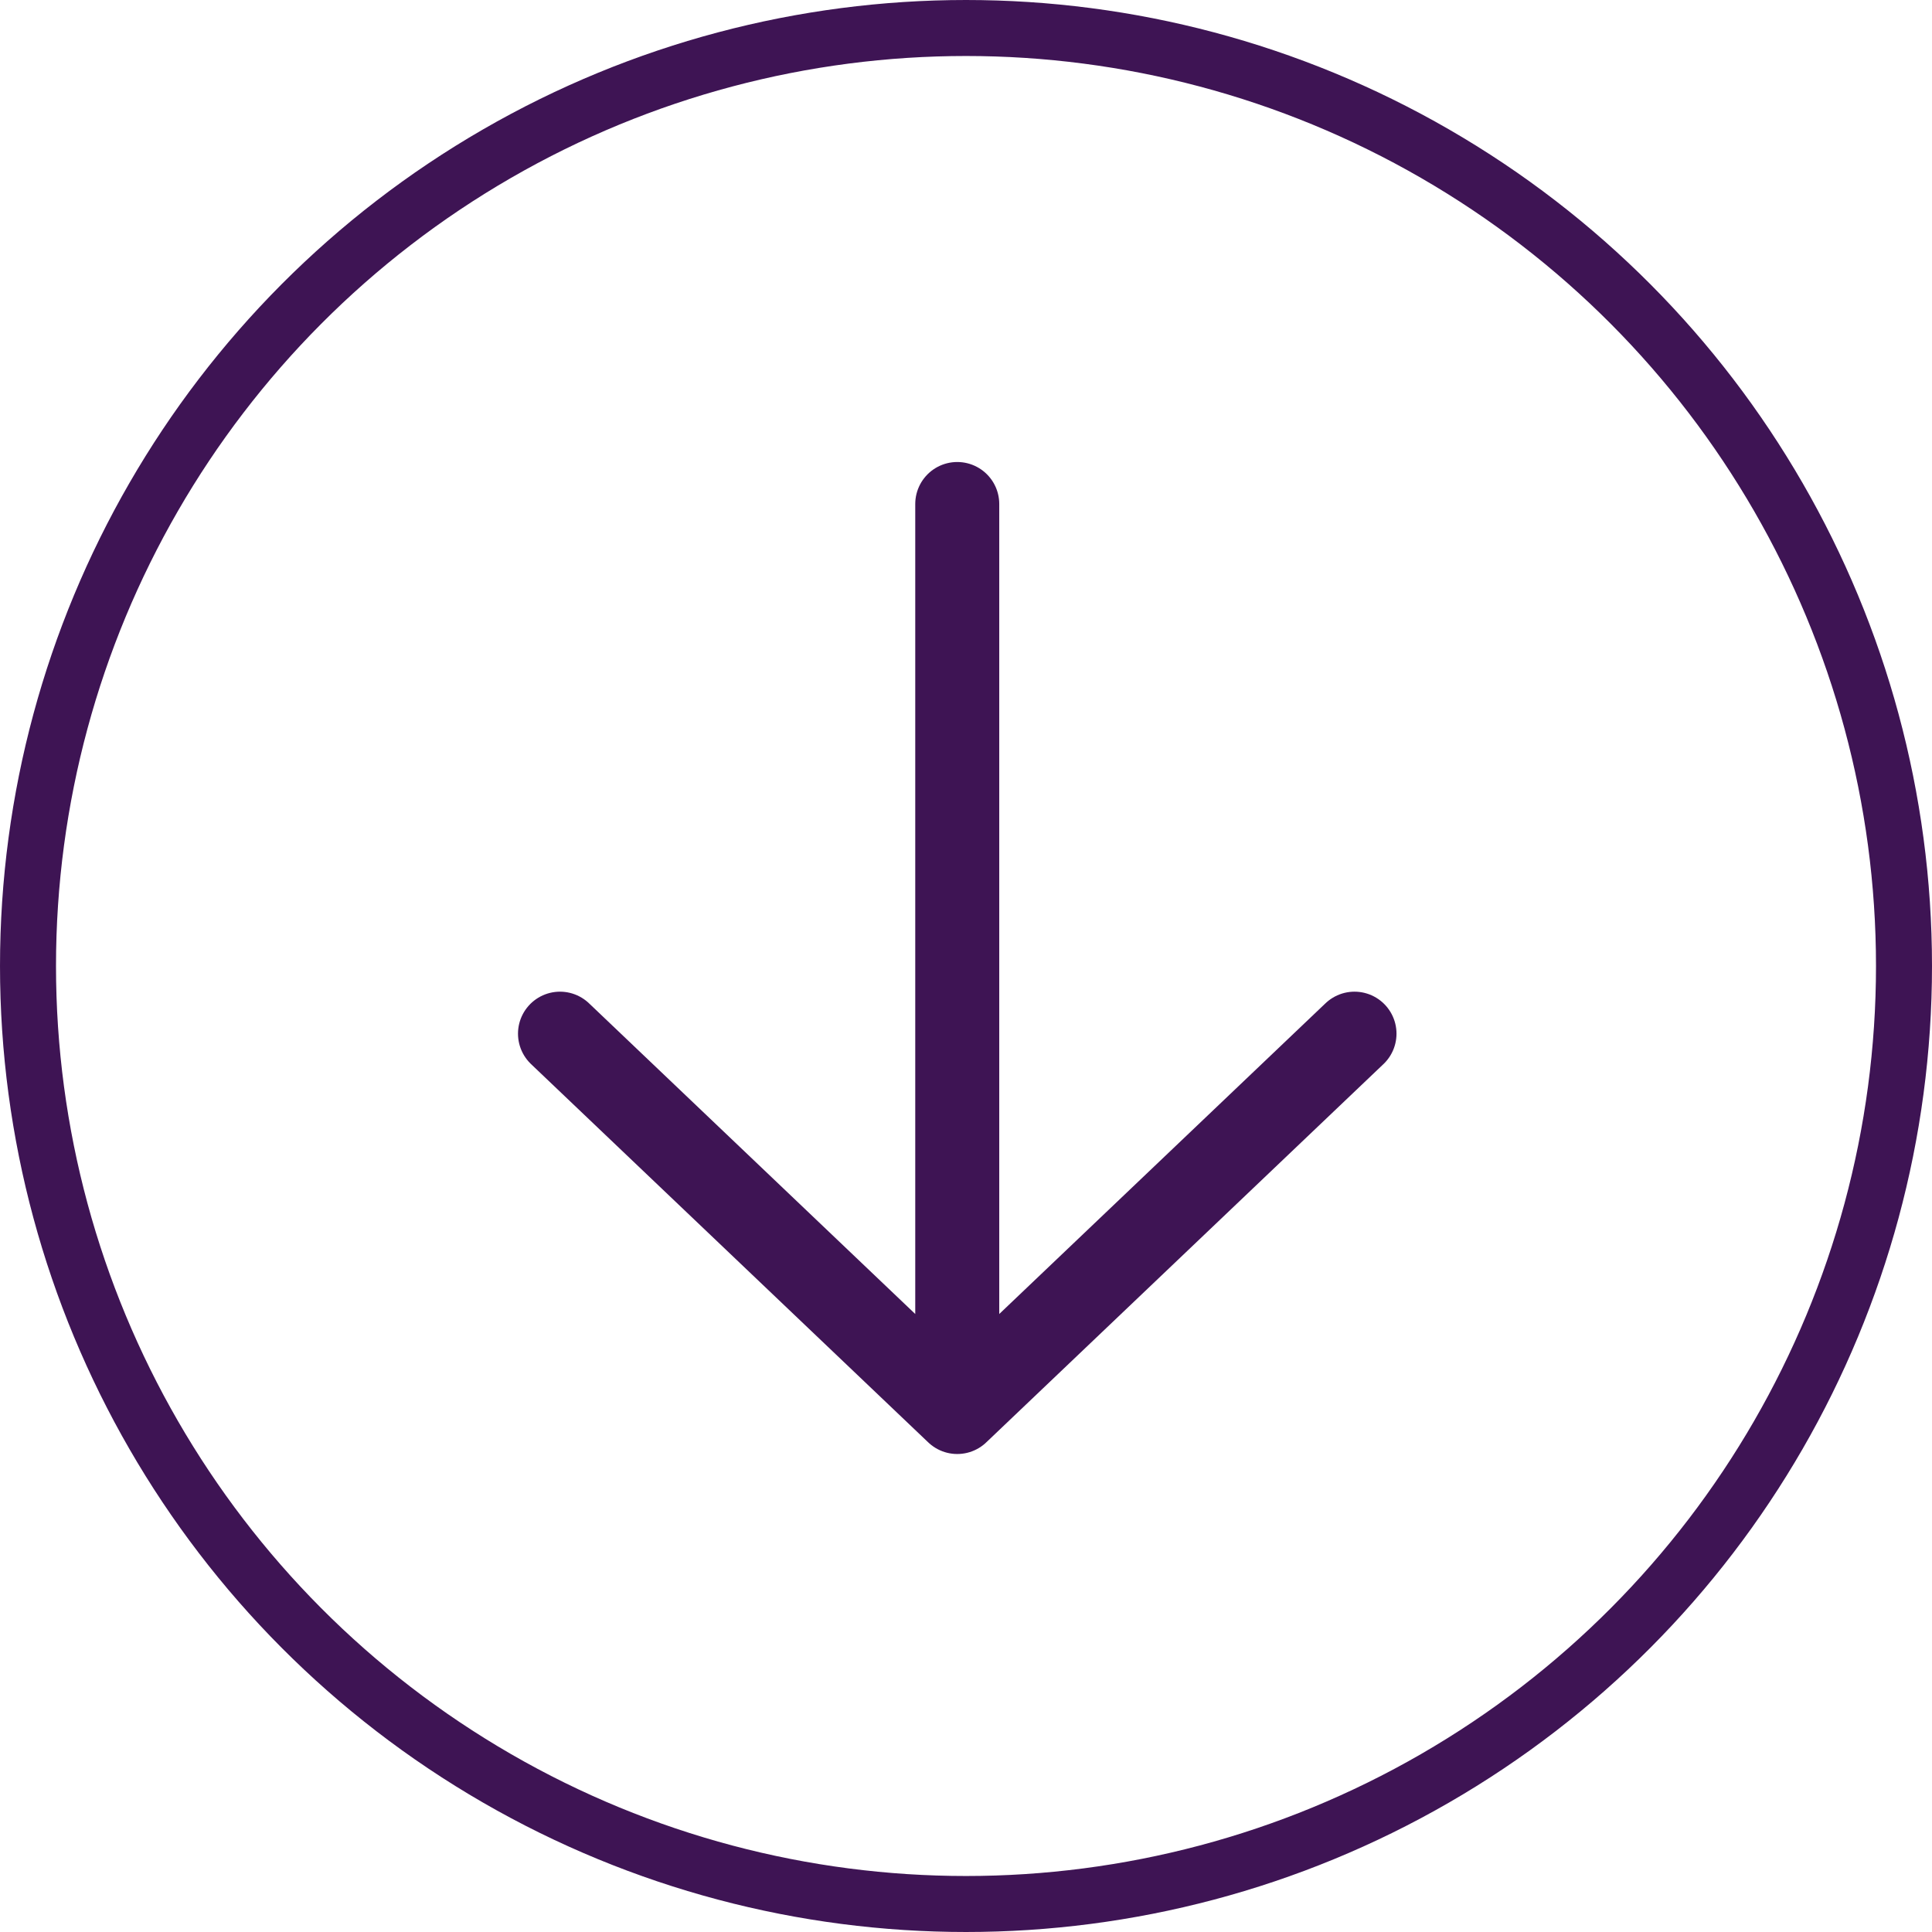
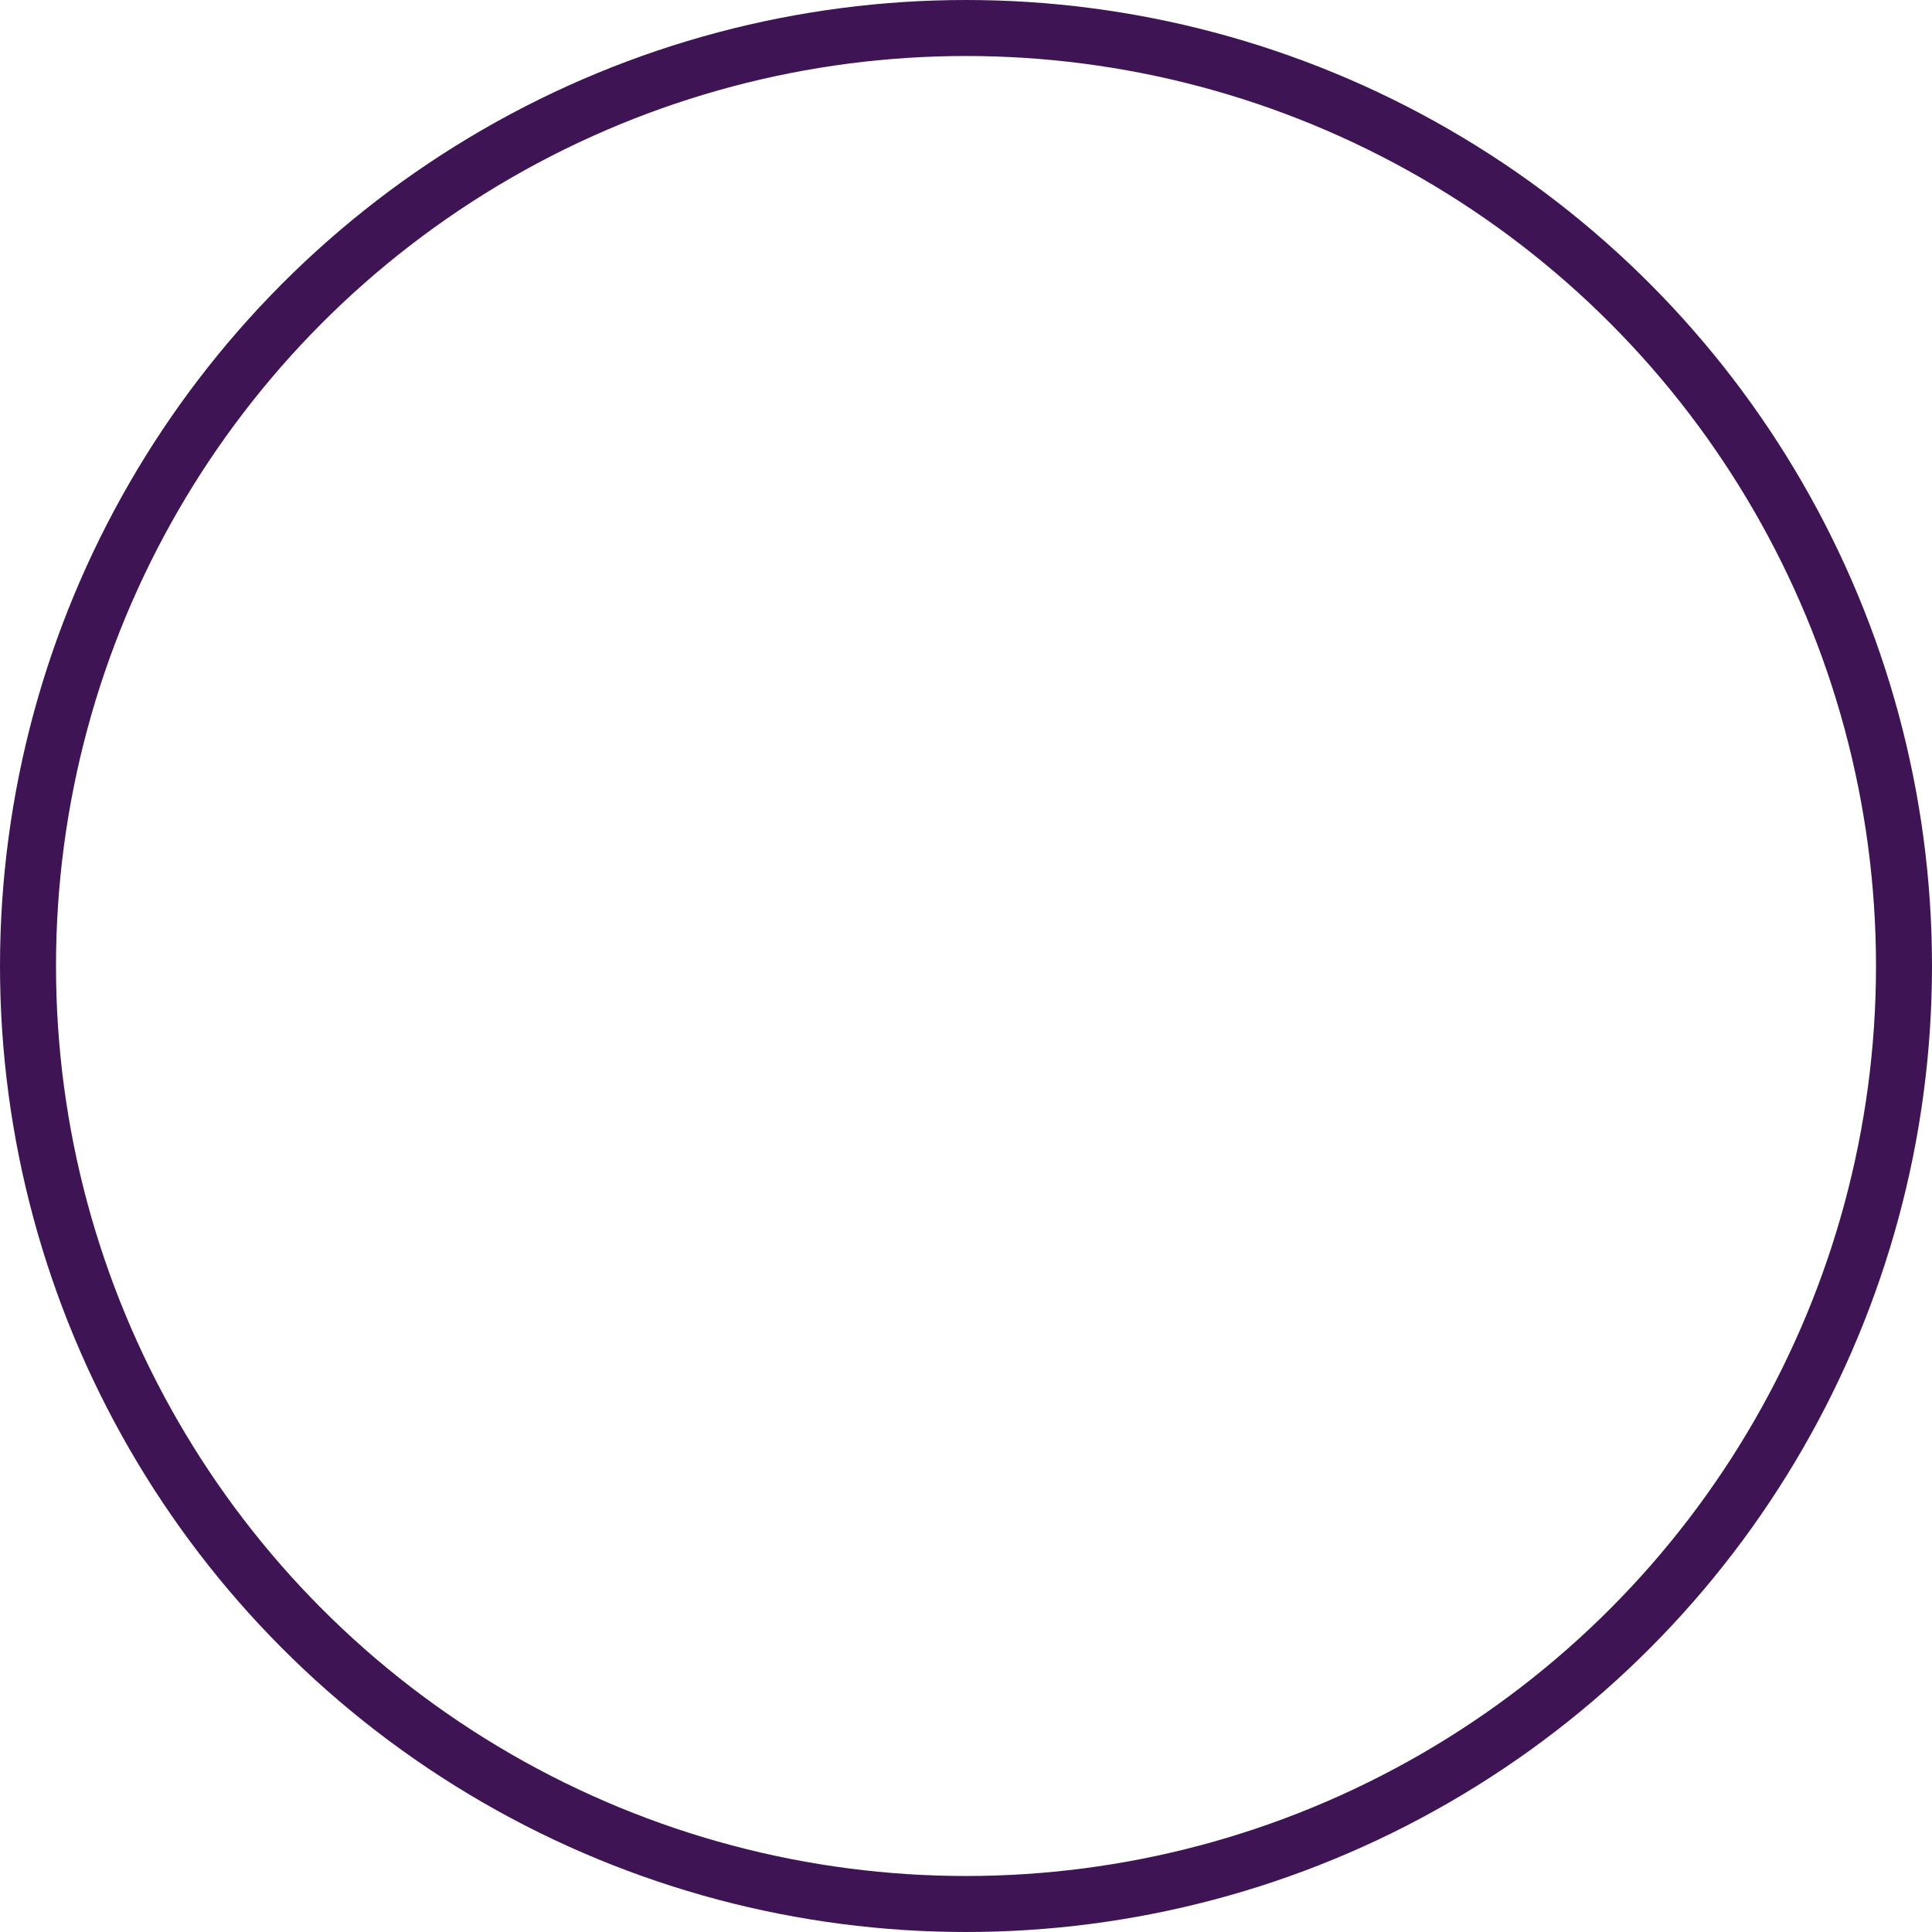
<svg xmlns="http://www.w3.org/2000/svg" width="383" height="383" viewBox="0 0 383 383" fill="none">
  <circle cx="191.5" cy="191.5" r="185.949" stroke="#3E1454" stroke-width="11.101" />
-   <path d="M268.516 204.915L189.765 279.916M189.765 279.916L111.014 204.915M189.765 279.916L189.765 99.914" stroke="#3E1454" stroke-width="16.652" stroke-linecap="round" stroke-linejoin="round" />
</svg>